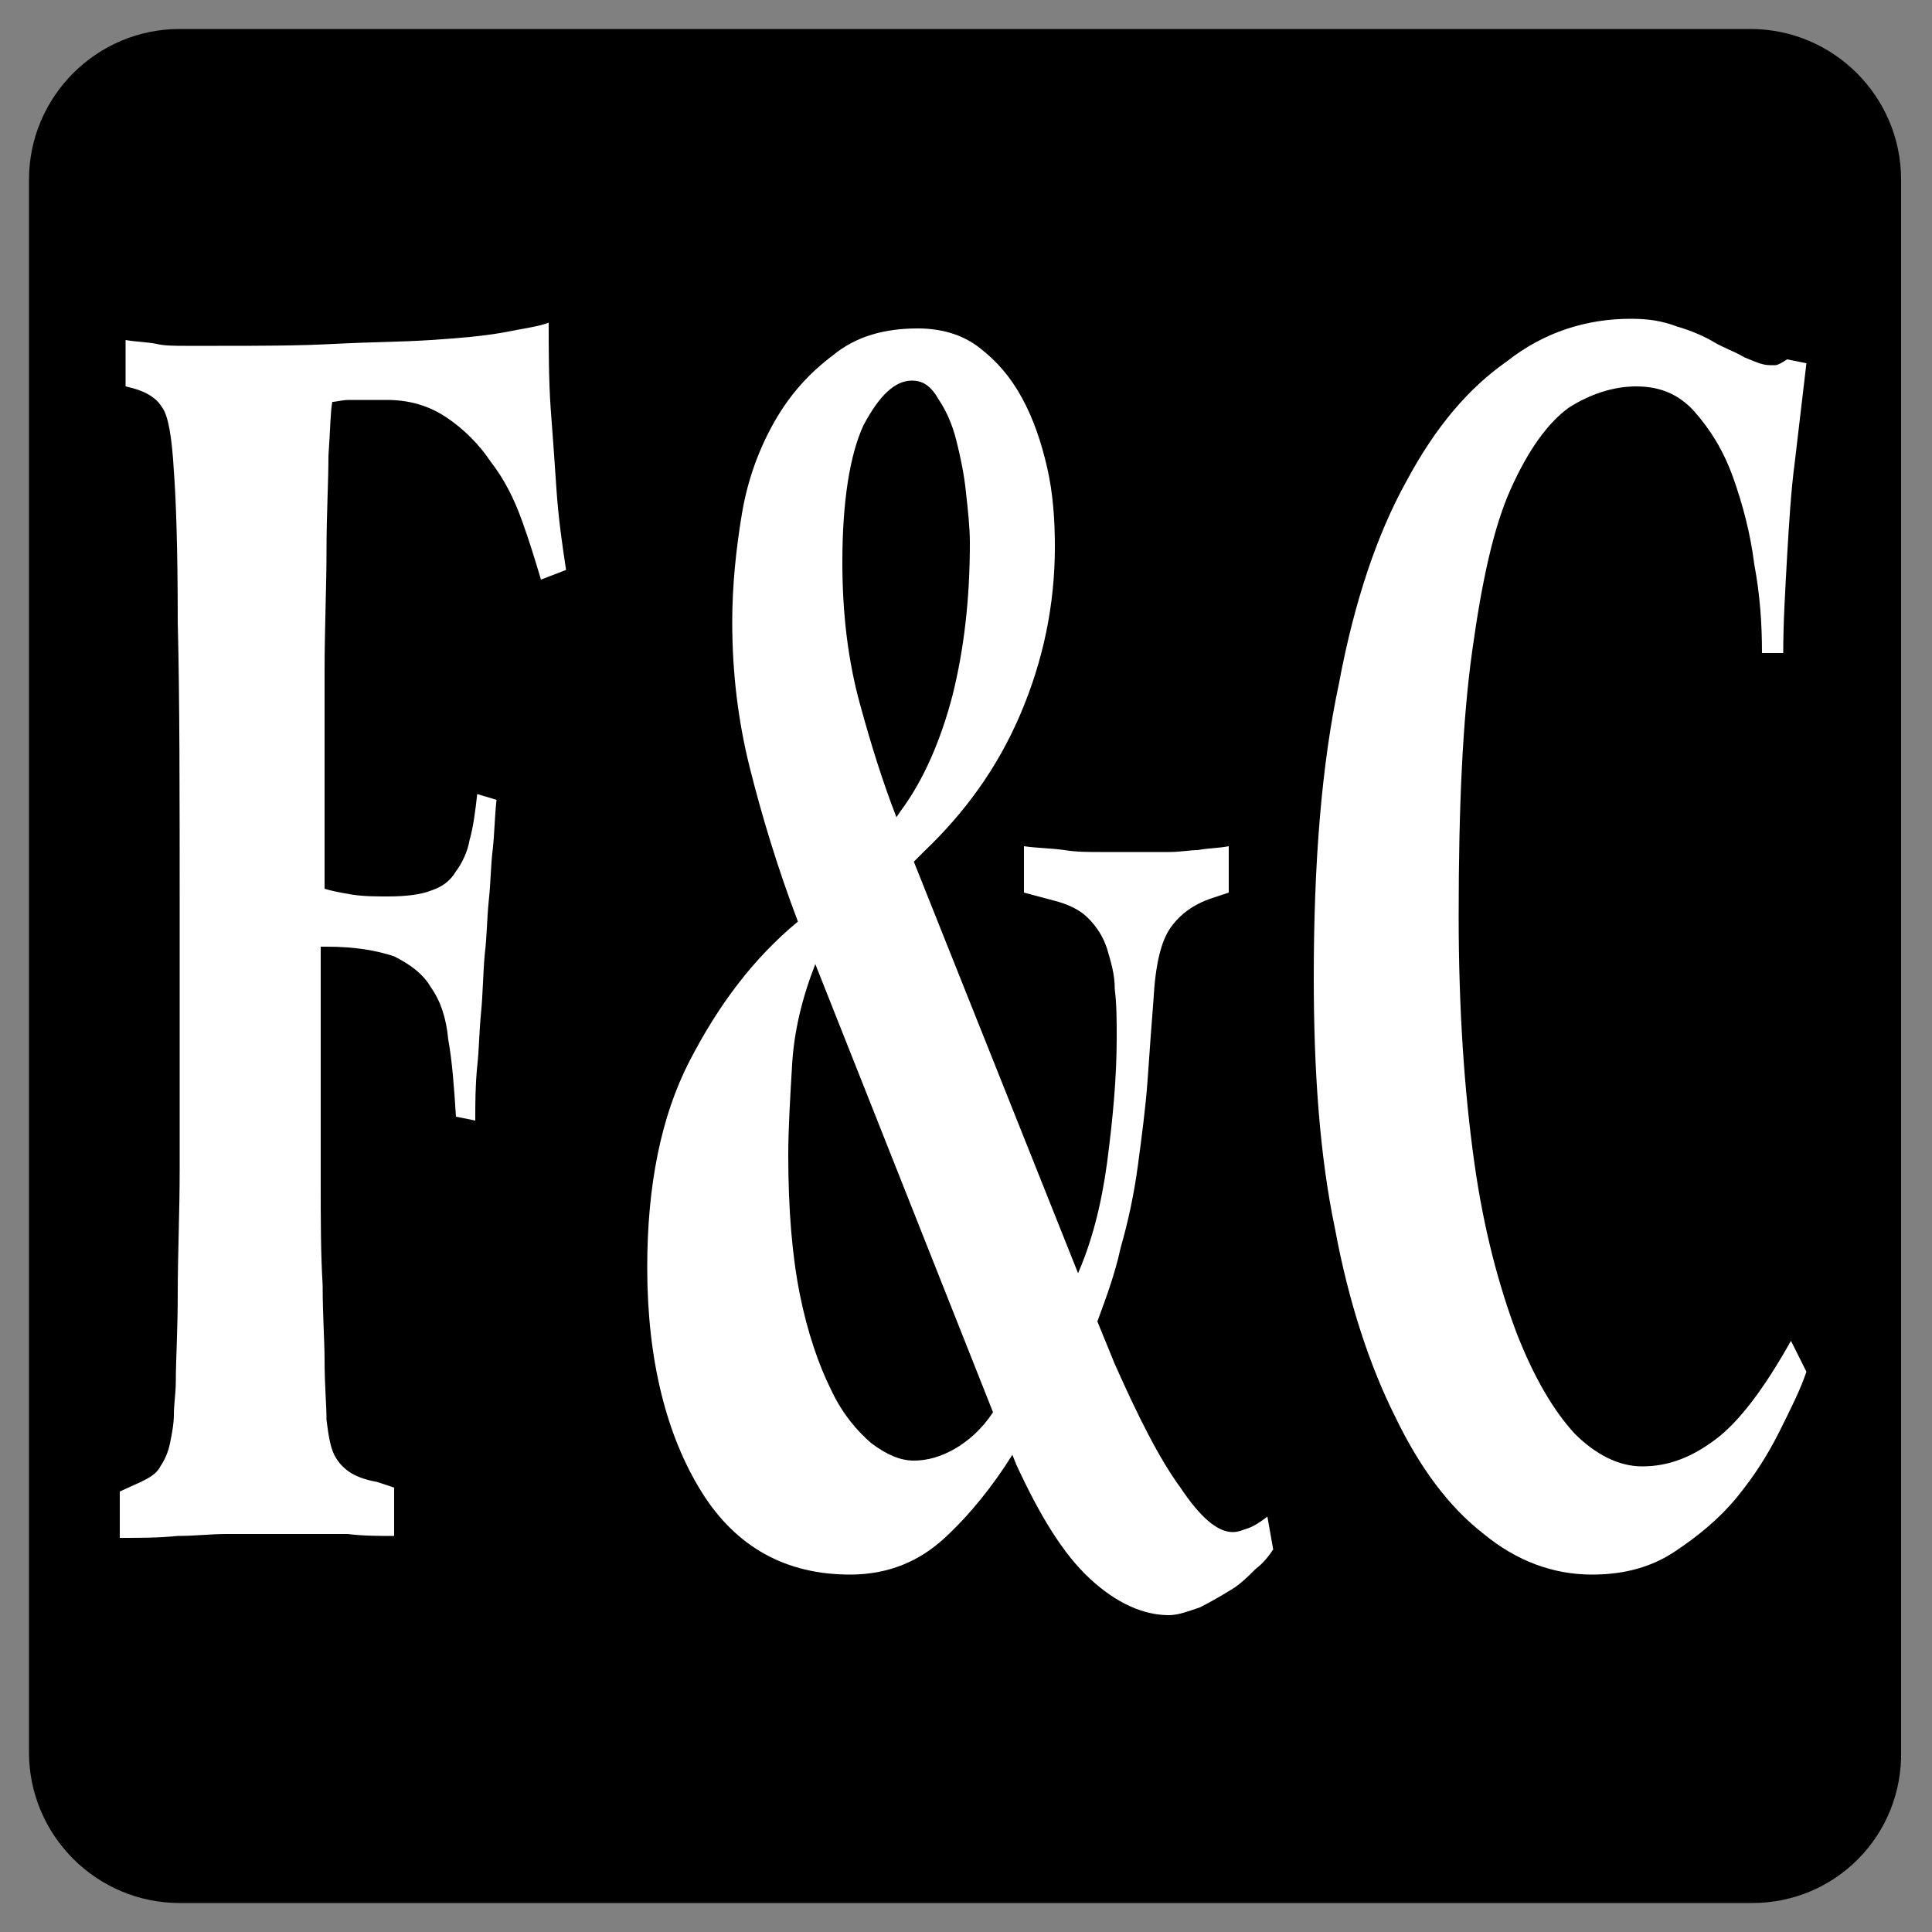
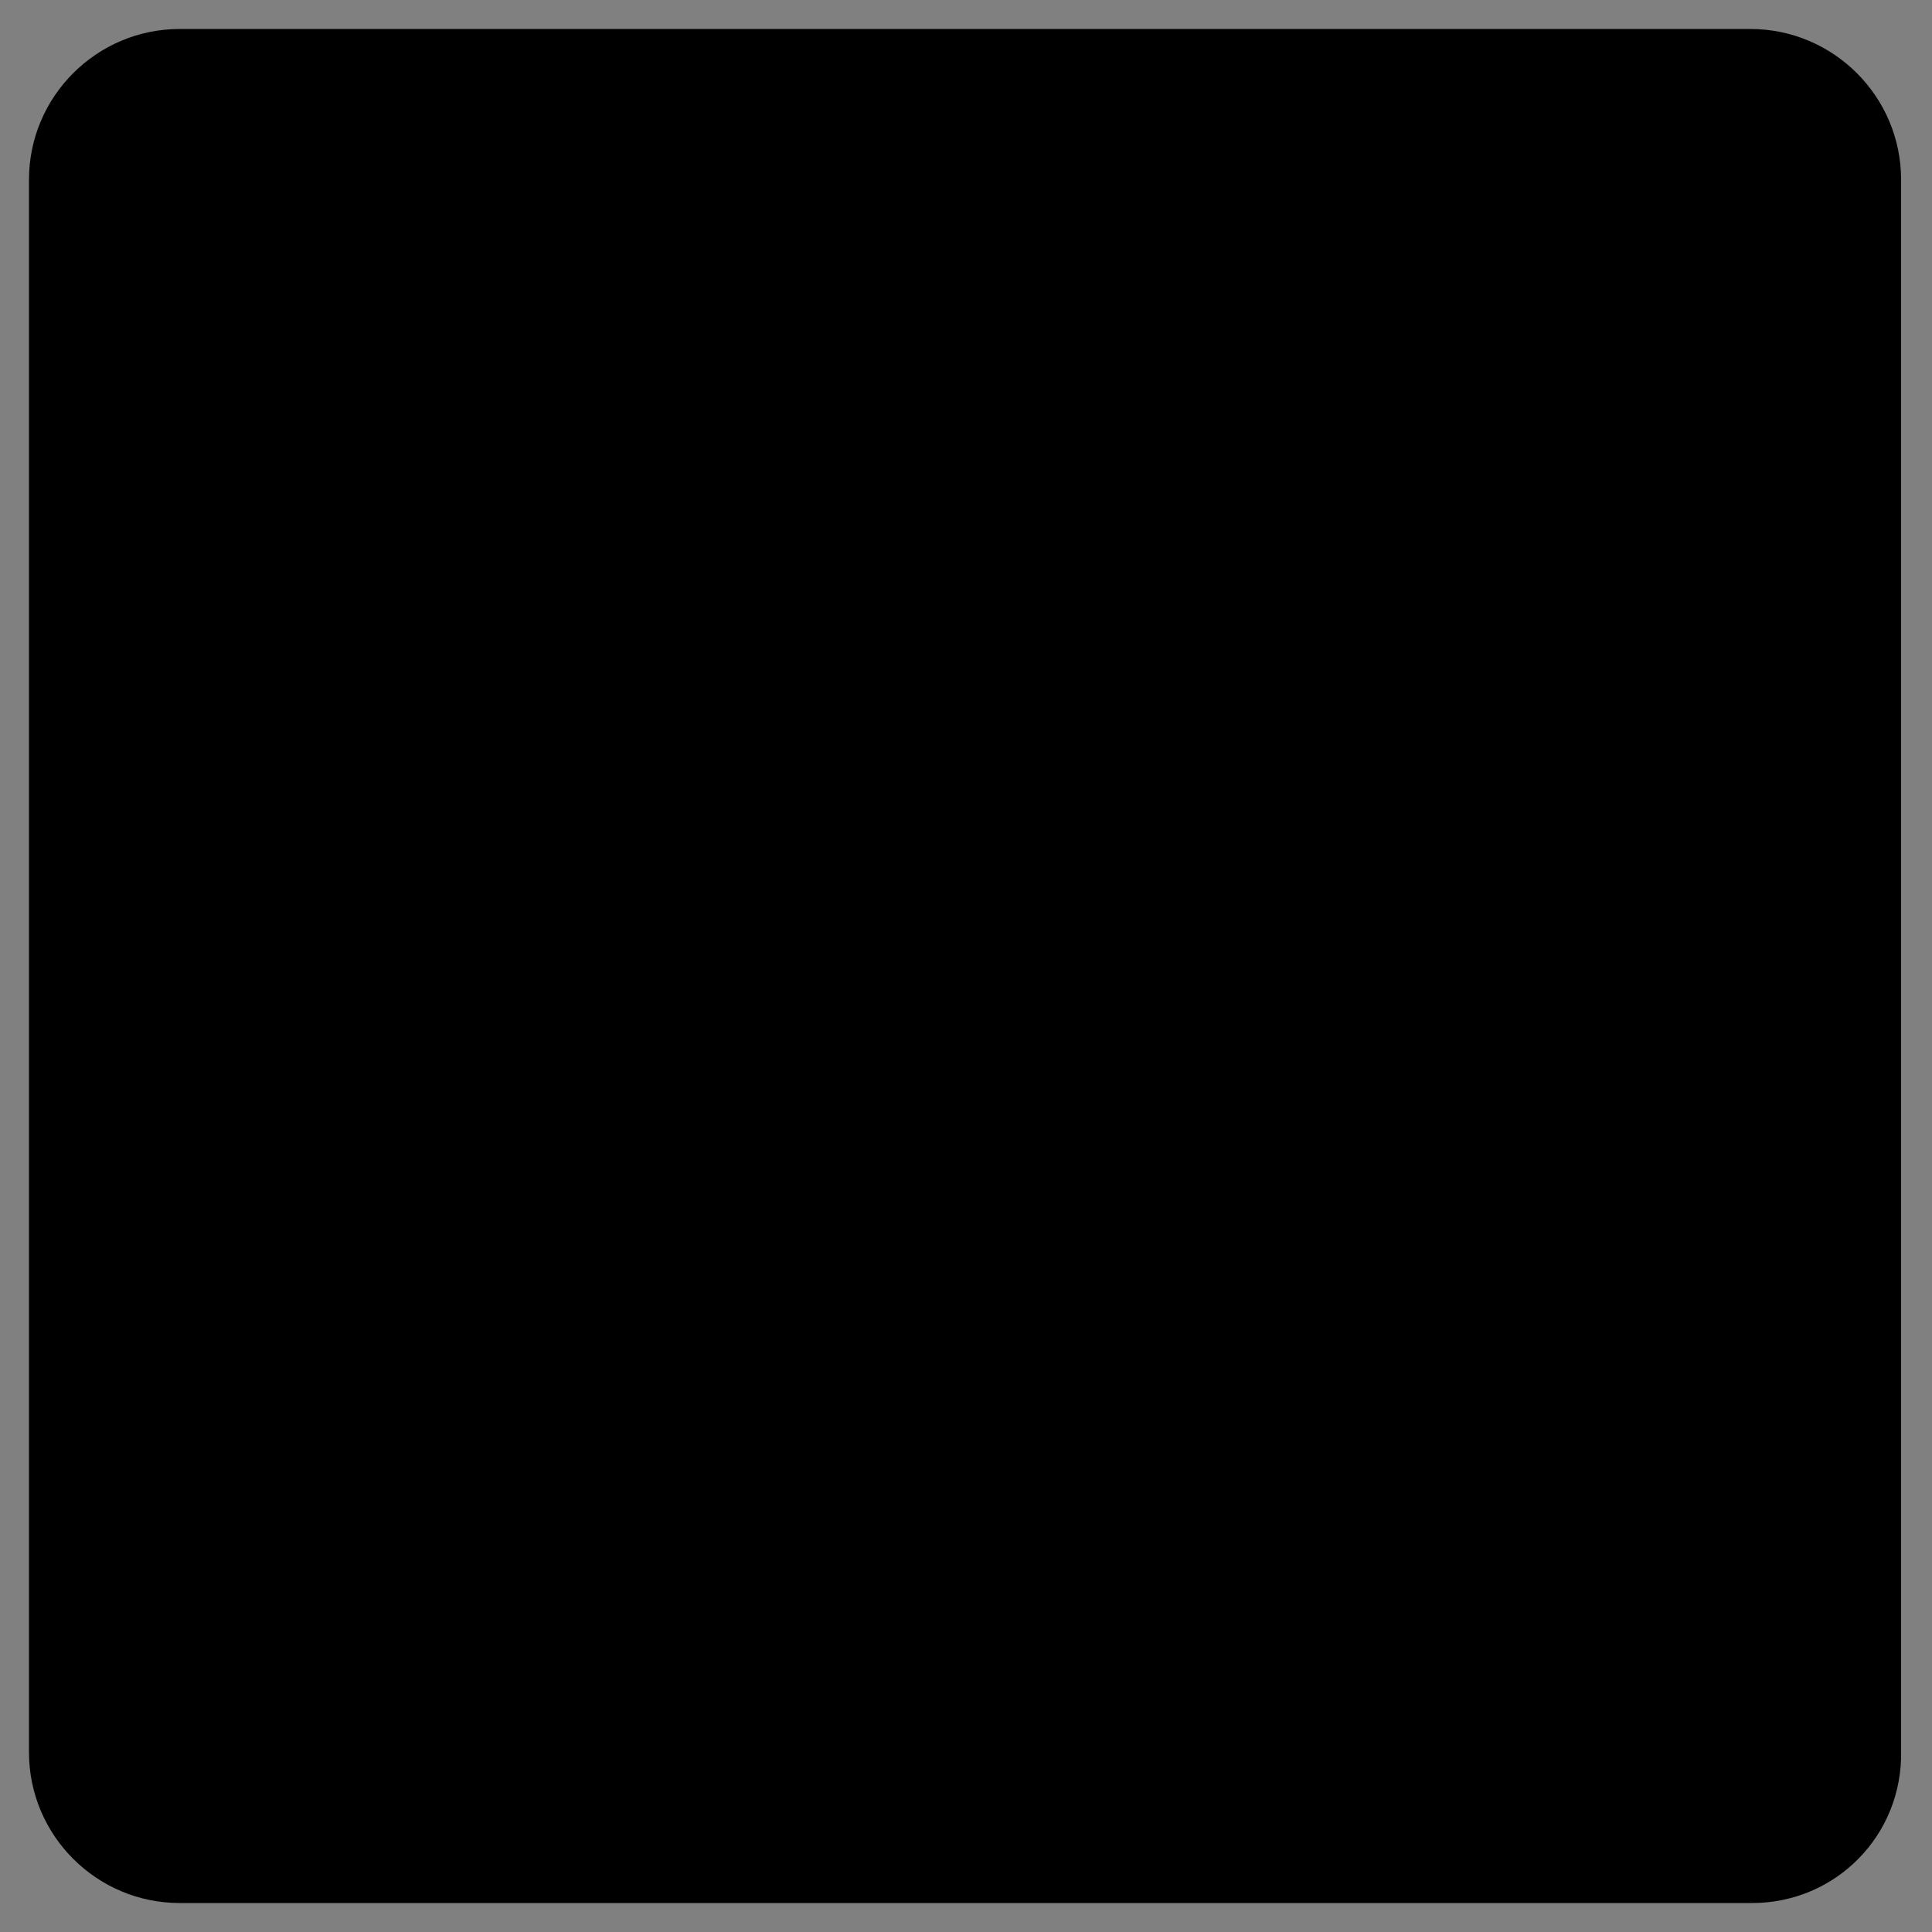
<svg xmlns="http://www.w3.org/2000/svg" version="1.1" id="Layer_1" x="0px" y="0px" viewBox="0 0 100 100" style="enable-background:new 0 0 100 100;" xml:space="preserve">
  <rect x="0" y="0" width="100" height="100" fill="#808080" stroke="none" />
  <style type="text/css">
	.st0{fill:#FFFFFF;}
	.st1{fill:none;stroke:#000000;stroke-miterlimit:10;}
</style>
  <path d="M90.7,98.5H9.3c-4.3,0-7.8-3.5-7.8-7.8V9.3C1.5,5,5,1.5,9.3,1.5h81.3c4.3,0,7.8,3.5,7.8,7.8v81.3C98.5,95,95,98.5,90.7,98.5  z" />
  <g>
-     <path class="st0" d="M8.1,17.8c0.4,0.1,1,0.1,1.5,0.1c0.6,0,1.1,0,1.7,0c2.1,0,4.1,0,6-0.1c1.9-0.1,3.5-0.1,5-0.2   c1.5-0.1,2.7-0.2,3.8-0.4c1-0.2,1.8-0.3,2.3-0.5c0,1.4,0,2.9,0.1,4.4c0.1,1.3,0.2,2.7,0.3,4.2c0.1,1.5,0.3,2.9,0.5,4.2L28,30   c-0.3-1-0.6-2-1-3.1c-0.4-1.1-0.9-2.1-1.6-3c-0.6-0.9-1.4-1.7-2.3-2.3c-0.9-0.6-1.9-0.9-3.1-0.9c-0.9,0-1.6,0-1.9,0   c-0.4,0-0.7,0.1-0.9,0.1c-0.1,0.5-0.1,1.4-0.2,2.8c0,1.4-0.1,3-0.1,4.9s-0.1,4-0.1,6.3c0,2.3,0,4.5,0,6.7v4.5   c0.3,0.1,0.8,0.2,1.4,0.3c0.6,0.1,1.3,0.1,1.9,0.1c0.9,0,1.7-0.1,2.2-0.3c0.6-0.2,1-0.5,1.3-1c0.3-0.4,0.6-1,0.7-1.6   c0.2-0.7,0.3-1.5,0.4-2.4l1,0.3c-0.1,0.9-0.1,1.7-0.2,2.6c-0.1,0.8-0.1,1.7-0.2,2.6c-0.1,1-0.1,1.9-0.2,2.7c-0.1,1-0.1,2.1-0.2,3.1   s-0.1,1.9-0.2,2.8c-0.1,1-0.1,1.9-0.1,2.8l-1-0.2c-0.1-1.6-0.2-2.9-0.4-4c-0.1-1.1-0.4-2-0.9-2.7c-0.4-0.7-1.1-1.2-1.9-1.6   c-0.9-0.3-2-0.5-3.5-0.5h-0.3c0,1.9,0,4,0,6.1s0,4.2,0,6.1c0,1.9,0,3.7,0.1,5.3c0,1.6,0.1,2.9,0.1,3.9c0,1.3,0.1,2.3,0.1,3.1   c0.1,0.8,0.2,1.4,0.4,1.8c0.2,0.4,0.5,0.7,0.8,0.9c0.3,0.2,0.8,0.4,1.4,0.5l0.9,0.3v2.5c-0.8,0-1.6,0-2.4-0.1c-0.7,0-1.4,0-2.2,0   c-0.7,0-1.4,0-2.1,0c-0.5,0-1.2,0-2,0c-0.8,0-1.6,0.1-2.5,0.1c-1,0.1-1.9,0.1-3,0.1v-2.4l1.1-0.5c0.4-0.2,0.8-0.4,1-0.8   c0.2-0.3,0.4-0.7,0.5-1.2c0.1-0.5,0.2-1,0.2-1.5c0-0.5,0.1-1.1,0.1-1.7c0-1.1,0.1-2.6,0.1-4.6c0-2,0.1-4.1,0.1-6.4   c0-2.3,0-4.6,0-6.9c0-2.3,0-4.4,0-6.1c0-6.3,0-11.4-0.1-15.3c0-4-0.1-6.5-0.2-7.8c-0.1-1.8-0.3-2.9-0.6-3.3c-0.3-0.5-0.8-0.8-1.5-1   L6.5,20v-2.4C7.1,17.7,7.6,17.7,8.1,17.8z" />
-     <path class="st0" d="M47.5,17c1.2,0,2.3,0.3,3.2,1c0.9,0.7,1.6,1.5,2.2,2.6c0.6,1.1,1,2.3,1.3,3.6c0.3,1.3,0.4,2.7,0.4,4.1   c0,3-0.6,5.9-1.8,8.7c-1.2,2.8-2.9,5.1-5,7.1l-0.5,0.5l8.5,21.3c0.7-1.6,1.2-3.5,1.5-5.7c0.3-2.3,0.5-4.4,0.5-6.5   c0-0.9,0-1.7-0.1-2.5c0-0.8-0.2-1.4-0.4-2.1c-0.2-0.6-0.5-1.1-1-1.6c-0.4-0.4-1-0.7-1.8-0.9L53,46.2v-2.4c0.7,0.1,1.4,0.1,2.1,0.2   c0.6,0.1,1.2,0.1,1.9,0.1c0.7,0,1.3,0,1.8,0c0.5,0,1.1,0,1.7,0c0.6,0,1.1-0.1,1.5-0.1c0.5-0.1,1.1-0.1,1.6-0.2v2.4l-0.9,0.3   c-0.9,0.3-1.6,0.8-2.1,1.5c-0.5,0.7-0.8,1.9-0.9,3.8c-0.1,1.3-0.2,2.6-0.3,4.1c-0.1,1.4-0.3,2.9-0.5,4.4c-0.2,1.5-0.5,2.9-0.9,4.3   c-0.3,1.4-0.8,2.7-1.2,3.8l0.9,2.2c1.2,2.7,2.3,4.9,3.4,6.4c1,1.5,1.9,2.3,2.7,2.3c0.3,0,0.5-0.1,0.8-0.2c0.3-0.1,0.6-0.3,1-0.6   l0.3,1.7c-0.2,0.3-0.5,0.7-0.9,1c-0.4,0.4-0.8,0.8-1.3,1.1c-0.5,0.3-1,0.6-1.6,0.9c-0.6,0.2-1.1,0.4-1.6,0.4   c-1.3,0-2.7-0.6-4.1-1.9c-1.4-1.3-2.6-3.3-3.8-5.9l-0.2-0.5c-1,1.6-2.2,3.1-3.5,4.3c-1.3,1.2-2.9,1.9-4.9,1.9   c-3.3,0-5.9-1.4-7.7-4.3c-1.8-2.9-2.8-6.8-2.8-11.6c0-4.2,0.7-7.8,2.2-10.7c1.5-2.9,3.3-5.3,5.6-7.2c-1.1-2.9-1.9-5.6-2.5-8   c-0.6-2.4-0.9-4.9-0.9-7.5c0-1.9,0.2-3.8,0.5-5.6c0.3-1.8,0.9-3.4,1.7-4.8c0.8-1.4,1.8-2.5,3-3.4C44.3,17.4,45.8,17,47.5,17z    M42.2,49.9c-0.7,1.8-1.1,3.5-1.2,5.2s-0.2,3.3-0.2,4.7c0,2.8,0.2,5.2,0.6,7.2s1,3.7,1.6,4.9c0.6,1.3,1.4,2.2,2.1,2.8   c0.8,0.6,1.5,0.9,2.2,0.9c0.7,0,1.4-0.2,2.1-0.6c0.7-0.4,1.4-1,2-1.9L42.2,49.9z M47.2,19.7c-0.9,0-1.7,0.8-2.5,2.3   c-0.7,1.5-1.1,3.9-1.1,7.1c0,2.7,0.3,5.1,0.9,7.3c0.6,2.2,1.2,4.1,1.9,5.9l0.2-0.3c1.2-1.6,2.1-3.7,2.7-6c0.6-2.4,0.9-5,0.9-7.9   c0-0.8-0.1-1.7-0.2-2.6c-0.1-1-0.3-1.9-0.5-2.7c-0.2-0.8-0.5-1.5-0.9-2.1C48.2,20,47.8,19.7,47.2,19.7z" />
-     <path class="st0" d="M84.4,16.5c0.9,0,1.6,0.1,2.4,0.4c0.7,0.2,1.4,0.5,1.9,0.8s1.1,0.5,1.6,0.8c0.5,0.2,0.9,0.4,1.3,0.4   c0.1,0,0.2,0,0.3,0c0.1,0,0.3-0.1,0.6-0.3l1,0.2c-0.2,1.7-0.4,3.4-0.6,5.1c-0.2,1.5-0.3,3.2-0.4,4.9c-0.1,1.8-0.2,3.4-0.2,5h-1.1   c0-1.5-0.1-3-0.4-4.6c-0.2-1.6-0.6-3.1-1.1-4.5c-0.5-1.4-1.2-2.5-2-3.4c-0.8-0.9-1.8-1.3-3-1.3c-1.2,0-2.4,0.4-3.5,1.1   c-1.1,0.8-2.1,2.2-3,4.2c-0.9,2-1.5,4.8-2,8.4c-0.5,3.6-0.7,8.1-0.7,13.7c0,4.9,0.3,9.1,0.8,12.7c0.5,3.6,1.3,6.5,2.2,8.9   c0.9,2.3,1.9,4,3,5.2c1.1,1.1,2.3,1.7,3.5,1.7c1.4,0,2.6-0.5,3.8-1.4c1.2-0.9,2.5-2.6,3.9-5.1l0.8,1.6c-0.3,0.9-0.8,1.9-1.4,3.1   s-1.3,2.3-2.2,3.4c-0.9,1.1-2,2-3.2,2.8c-1.2,0.8-2.6,1.2-4.3,1.2c-2,0-3.9-0.7-5.6-2.1c-1.8-1.4-3.3-3.4-4.6-6.1   c-1.3-2.6-2.4-5.9-3.1-9.7c-0.8-3.8-1.1-8.2-1.1-13c0-5.9,0.4-11,1.3-15.2c0.8-4.3,2-7.8,3.5-10.5c1.5-2.8,3.2-4.8,5.2-6.2   C79.9,17.2,82.1,16.5,84.4,16.5z" />
-   </g>
+     </g>
</svg>